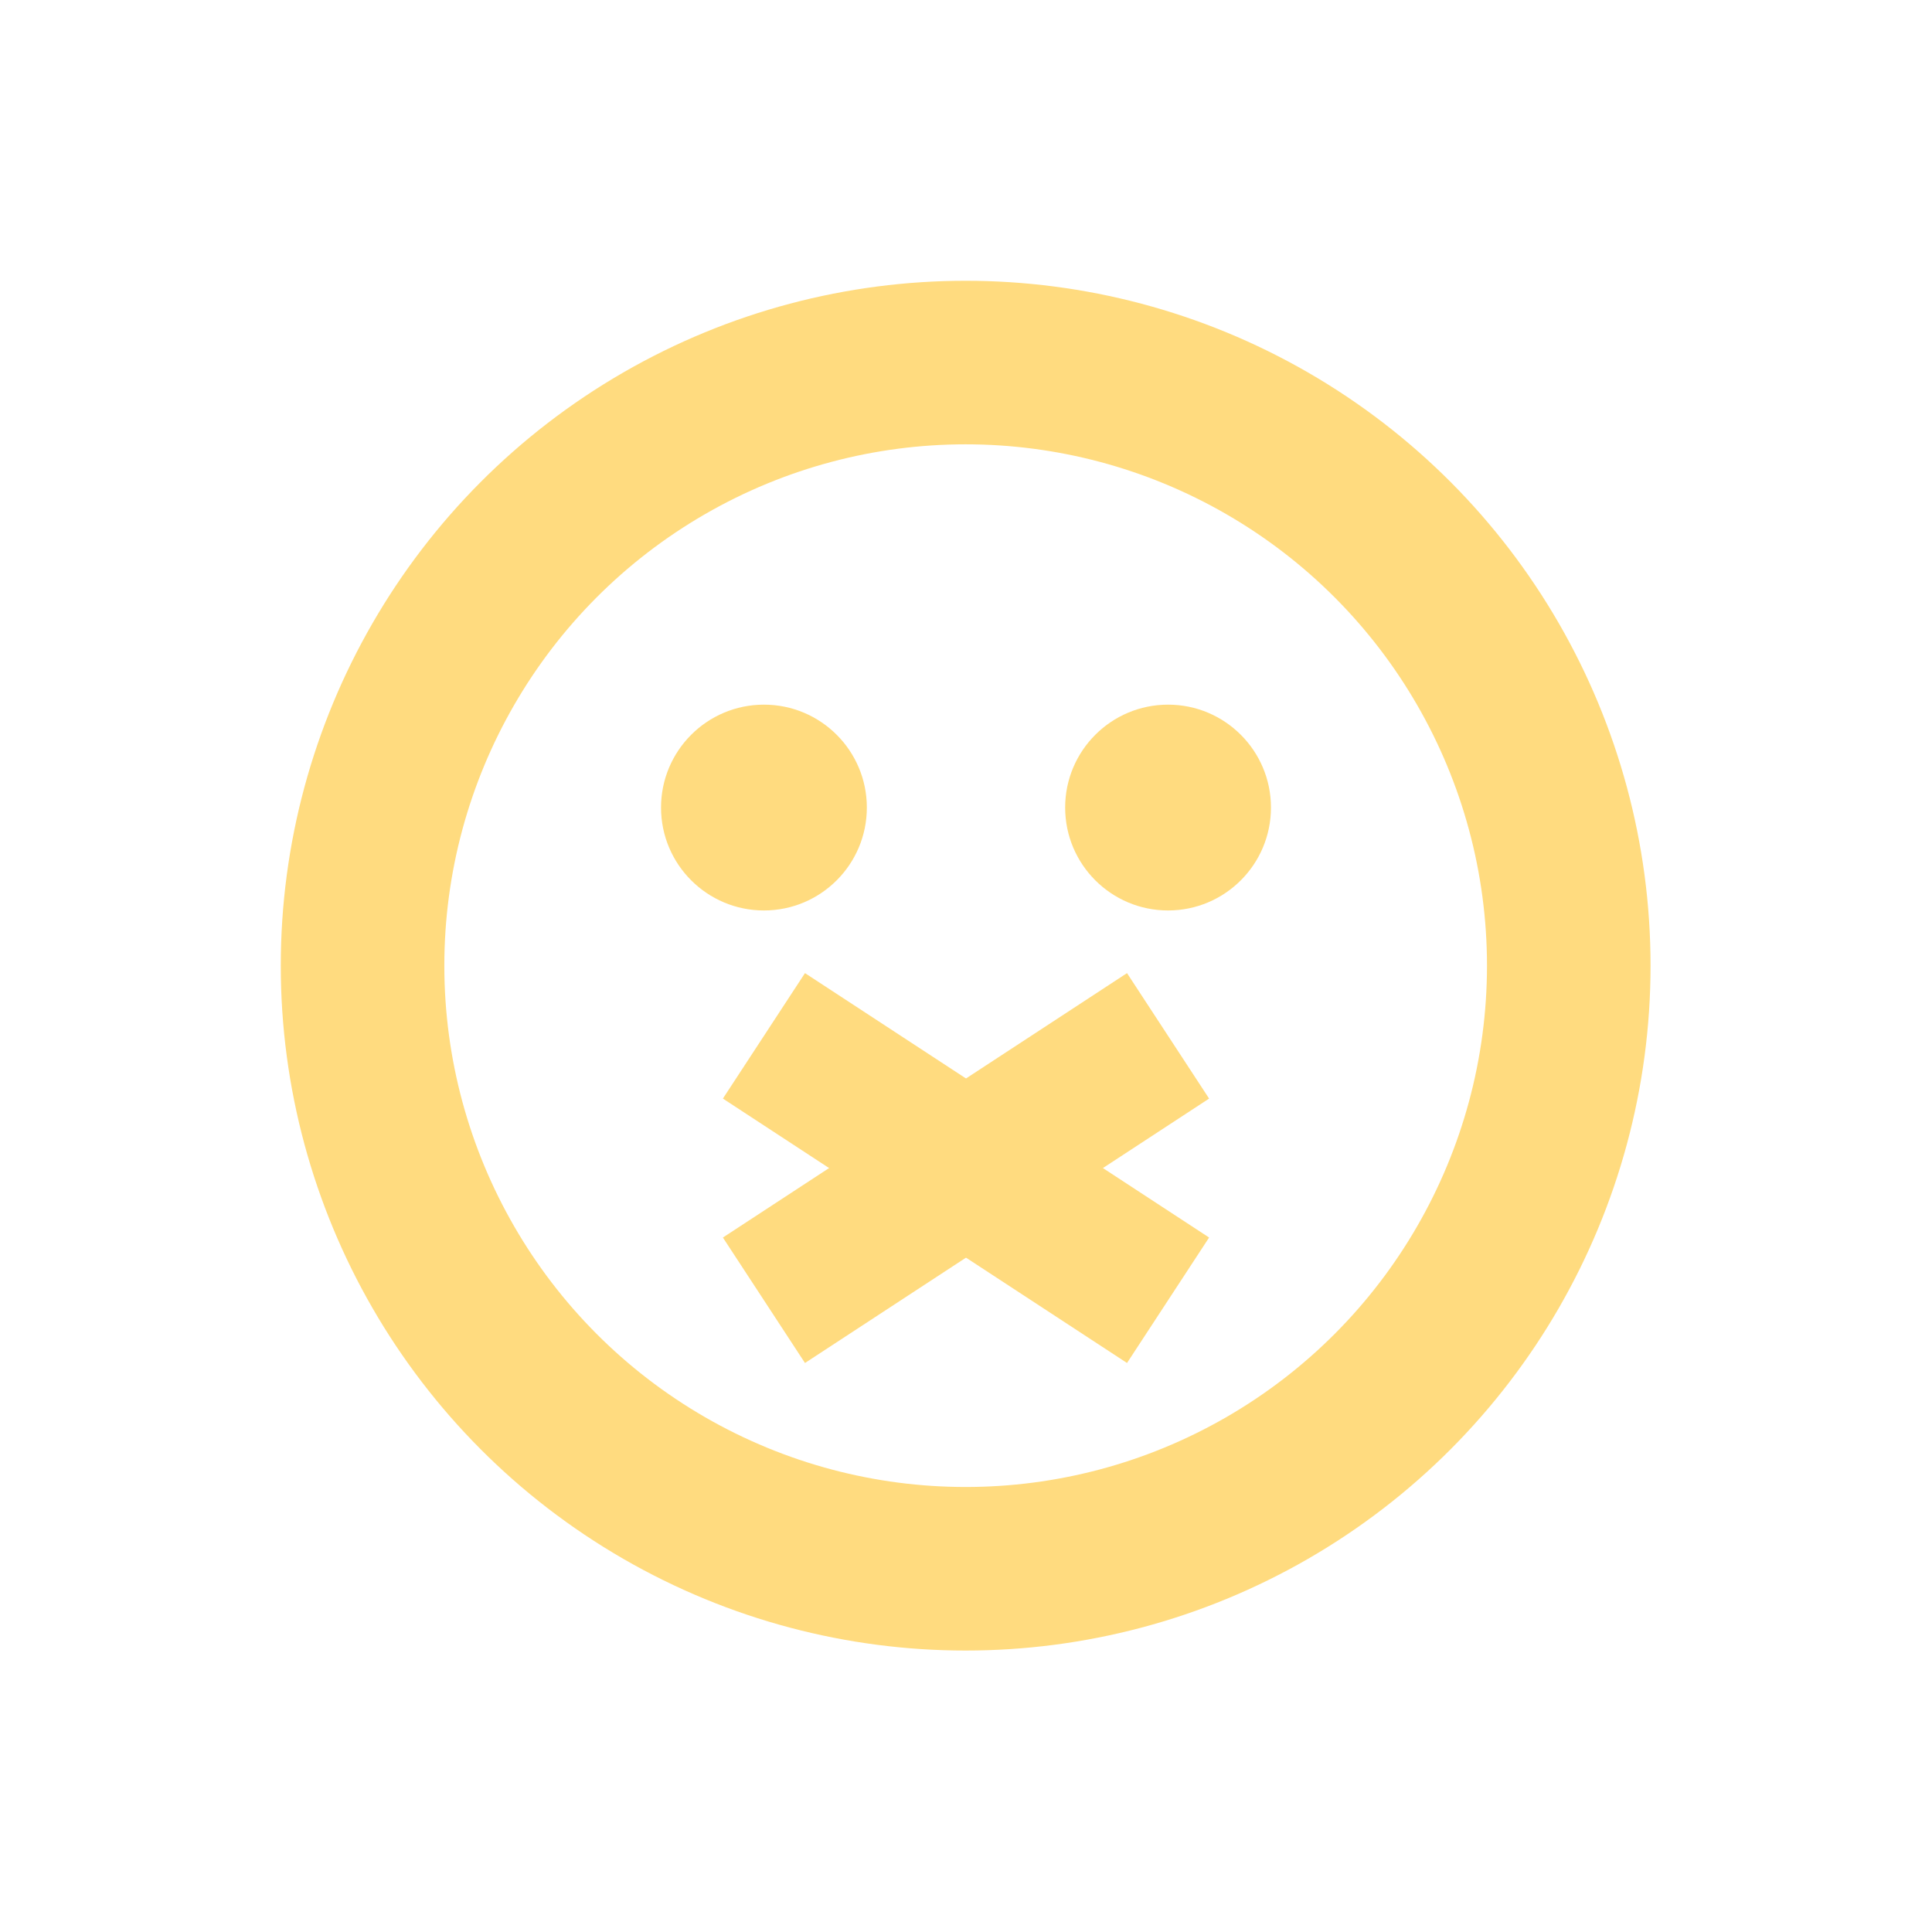
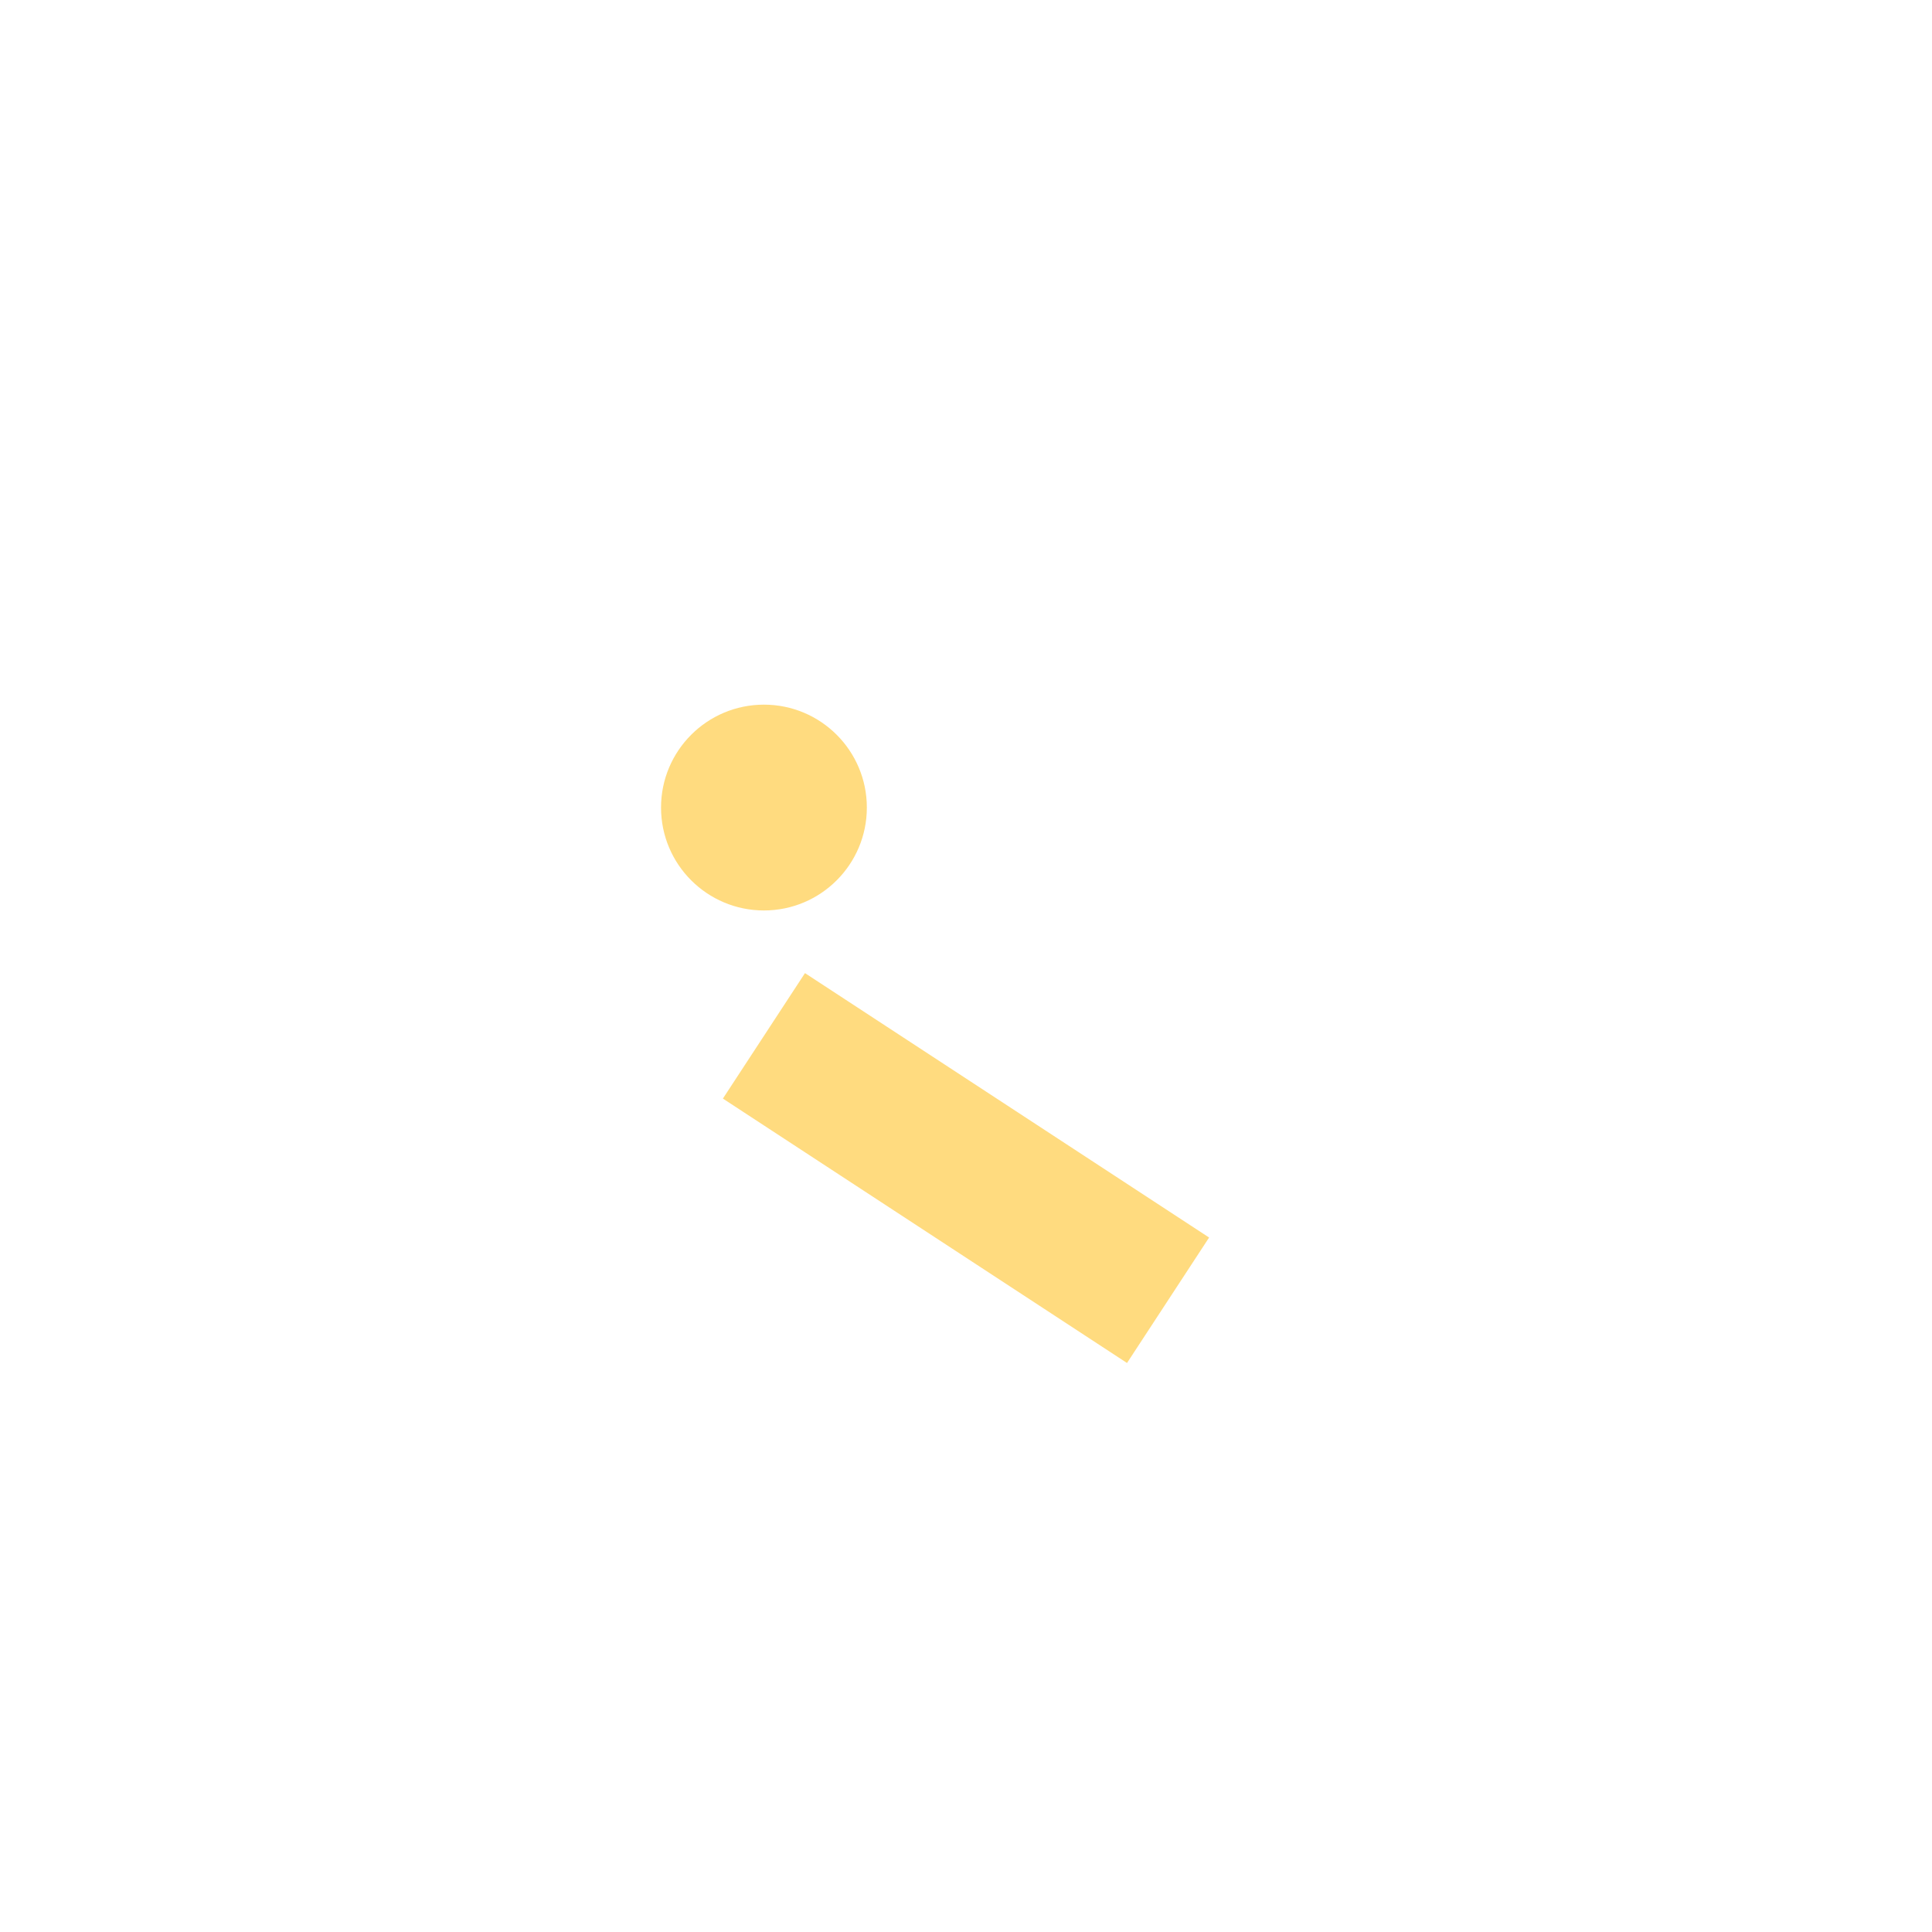
<svg xmlns="http://www.w3.org/2000/svg" version="1.1" id="Layer_1" x="0px" y="0px" viewBox="0 0 283.5 283.5" style="enable-background:new 0 0 283.5 283.5;" xml:space="preserve">
  <style type="text/css">
	.st0{fill:none;stroke:#FFDB7F;stroke-width:24;stroke-miterlimit:10;}
	.st1{fill:#FFDB7F;}
	.st2{fill:none;stroke:#FFDB7F;stroke-width:22;stroke-miterlimit:10;}
</style>
-   <circle class="st0" cx="141.7" cy="141.7" r="88.5" />
  <g>
    <circle class="st1" cx="112.1" cy="118.5" r="15.1" />
-     <circle class="st1" cx="171.4" cy="118.5" r="15.1" />
  </g>
  <g>
    <line class="st2" x1="112.1" y1="152" x2="171.4" y2="190.8" />
-     <line class="st2" x1="171.4" y1="152" x2="112.1" y2="190.8" />
  </g>
</svg>